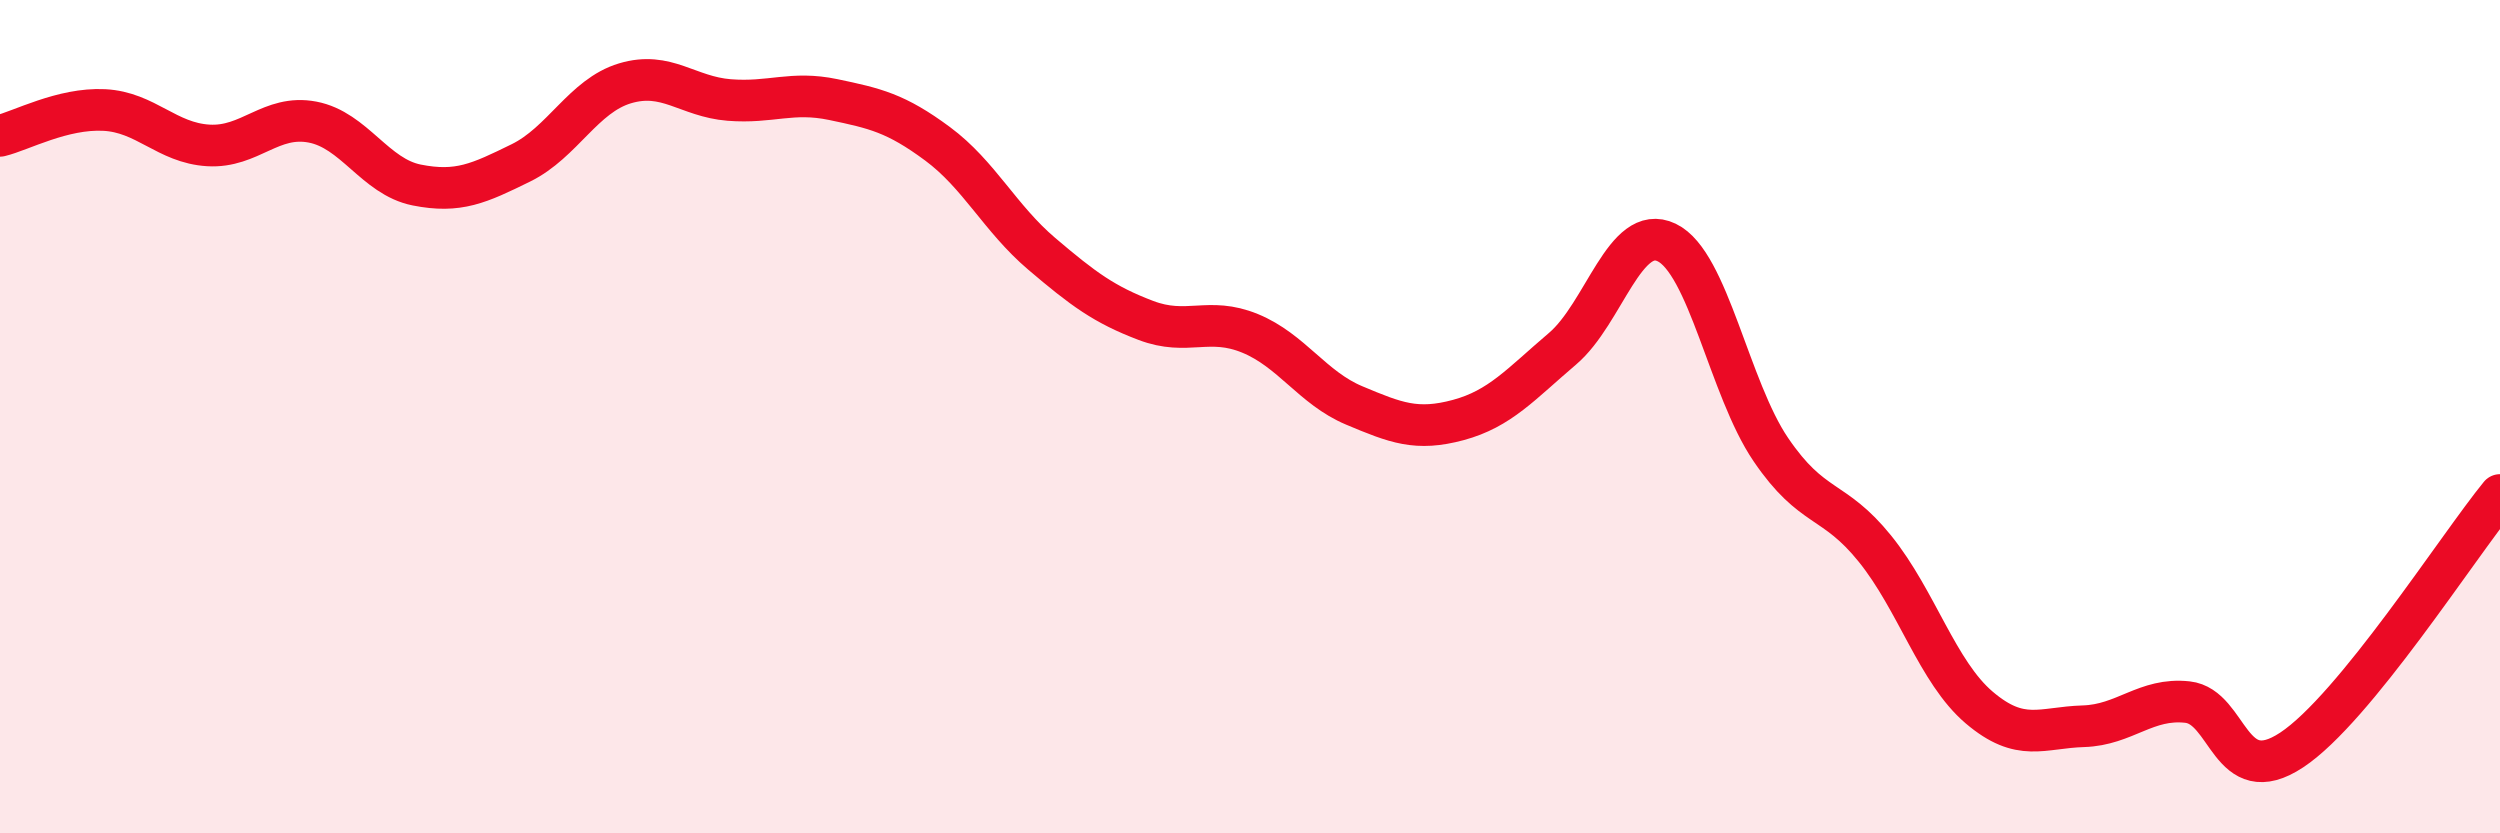
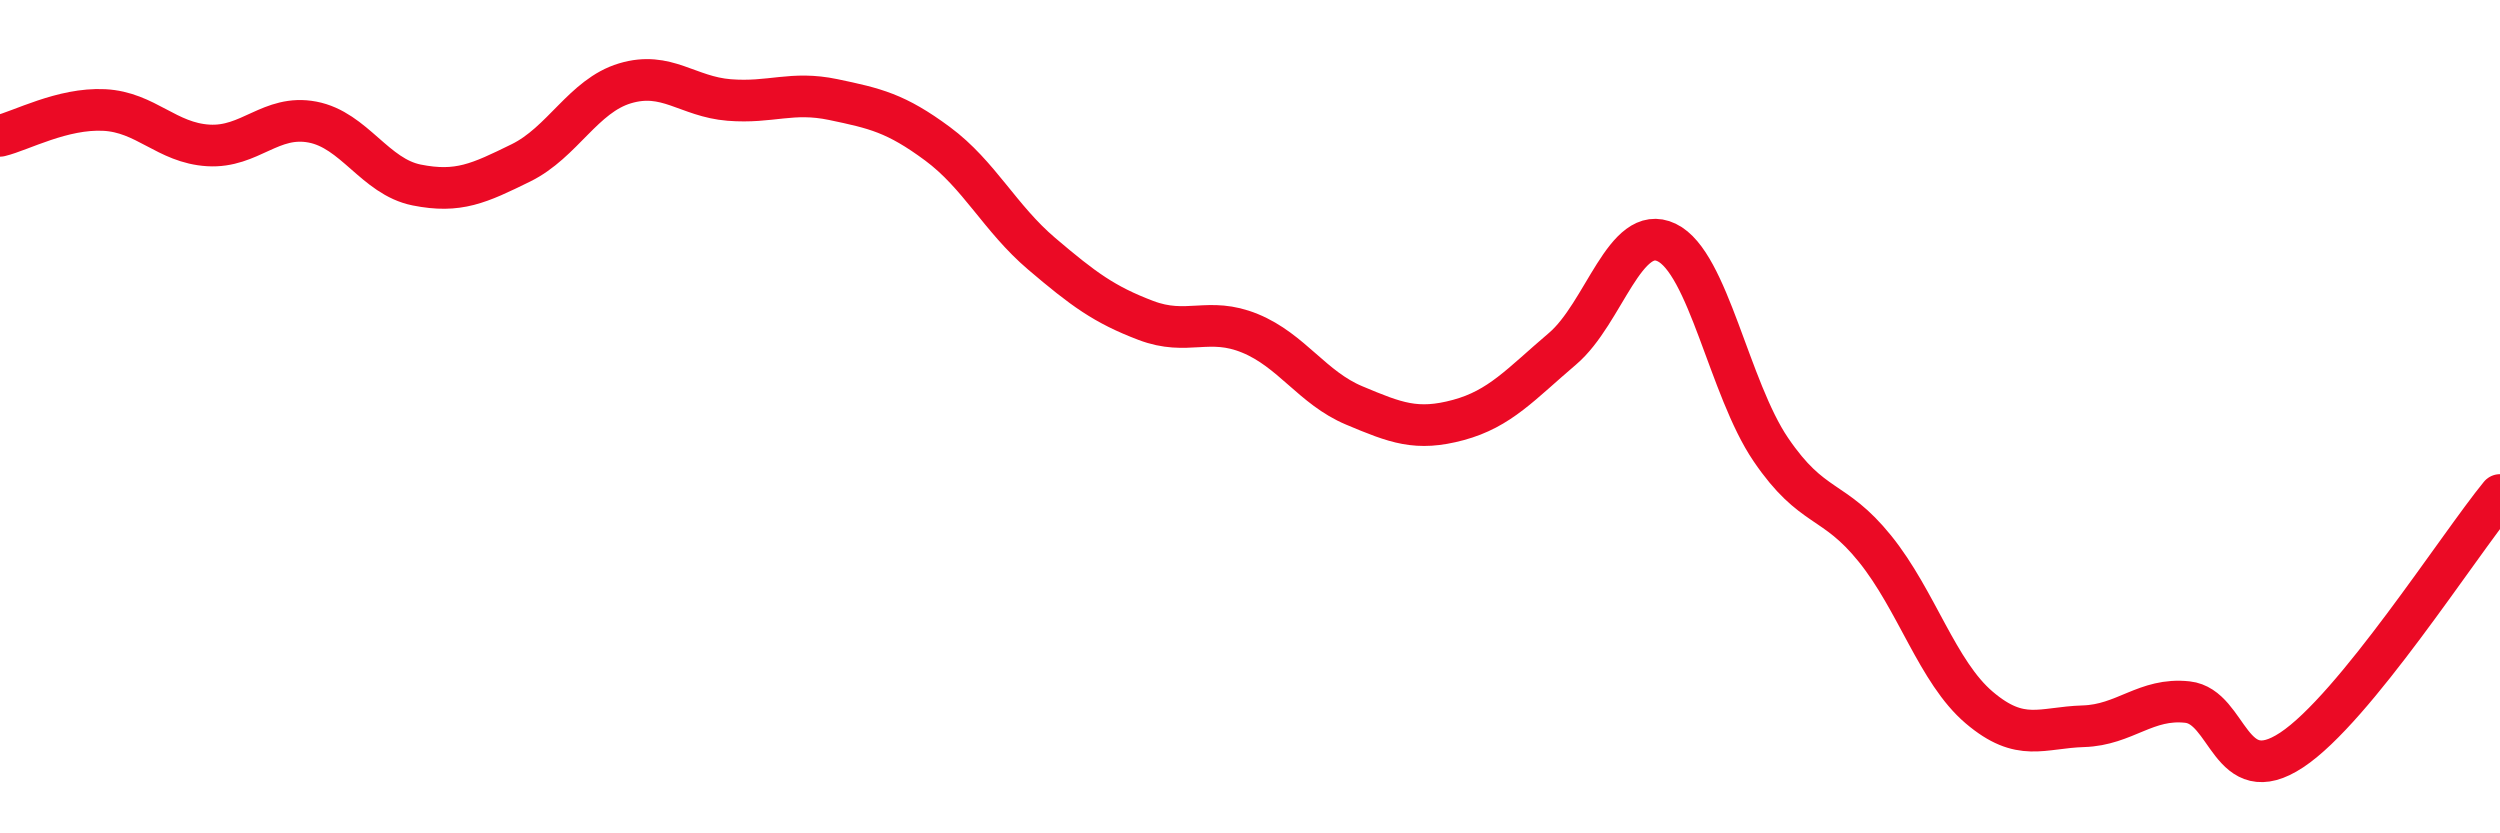
<svg xmlns="http://www.w3.org/2000/svg" width="60" height="20" viewBox="0 0 60 20">
-   <path d="M 0,3.26 C 0.5,3.14 1.5,2.59 2.5,2.64 C 3.5,2.69 4,3.43 5,3.49 C 6,3.55 6.5,2.74 7.5,2.93 C 8.5,3.12 9,4.24 10,4.44 C 11,4.64 11.5,4.4 12.5,3.91 C 13.5,3.42 14,2.3 15,2 C 16,1.7 16.5,2.32 17.5,2.4 C 18.5,2.48 19,2.18 20,2.39 C 21,2.6 21.5,2.71 22.5,3.45 C 23.5,4.19 24,5.24 25,6.09 C 26,6.94 26.5,7.31 27.5,7.69 C 28.5,8.07 29,7.59 30,8 C 31,8.41 31.5,9.31 32.5,9.73 C 33.5,10.15 34,10.35 35,10.08 C 36,9.81 36.5,9.22 37.5,8.37 C 38.5,7.52 39,5.34 40,5.82 C 41,6.3 41.5,9.32 42.5,10.79 C 43.5,12.26 44,11.93 45,13.17 C 46,14.41 46.5,16.13 47.5,16.98 C 48.5,17.83 49,17.46 50,17.43 C 51,17.4 51.5,16.74 52.5,16.85 C 53.5,16.96 53.5,18.99 55,18 C 56.5,17.01 59,13.1 60,11.88L60 20L0 20Z" fill="#EB0A25" opacity="0.1" stroke-linecap="round" stroke-linejoin="round" />
  <path d="M 0,3.26 C 0.5,3.14 1.5,2.59 2.5,2.64 C 3.5,2.69 4,3.43 5,3.49 C 6,3.55 6.5,2.74 7.5,2.93 C 8.5,3.12 9,4.24 10,4.44 C 11,4.64 11.5,4.4 12.5,3.91 C 13.5,3.42 14,2.3 15,2 C 16,1.7 16.5,2.32 17.5,2.4 C 18.5,2.48 19,2.18 20,2.39 C 21,2.6 21.5,2.71 22.5,3.45 C 23.5,4.19 24,5.24 25,6.09 C 26,6.94 26.5,7.31 27.5,7.69 C 28.5,8.07 29,7.59 30,8 C 31,8.41 31.5,9.31 32.5,9.73 C 33.5,10.15 34,10.35 35,10.08 C 36,9.81 36.5,9.22 37.5,8.37 C 38.5,7.52 39,5.34 40,5.82 C 41,6.3 41.5,9.32 42.5,10.79 C 43.5,12.26 44,11.93 45,13.17 C 46,14.41 46.5,16.13 47.5,16.98 C 48.5,17.83 49,17.46 50,17.43 C 51,17.4 51.5,16.74 52.5,16.85 C 53.5,16.96 53.5,18.99 55,18 C 56.5,17.01 59,13.1 60,11.88" stroke="#EB0A25" stroke-width="1" fill="none" stroke-linecap="round" stroke-linejoin="round" />
</svg>